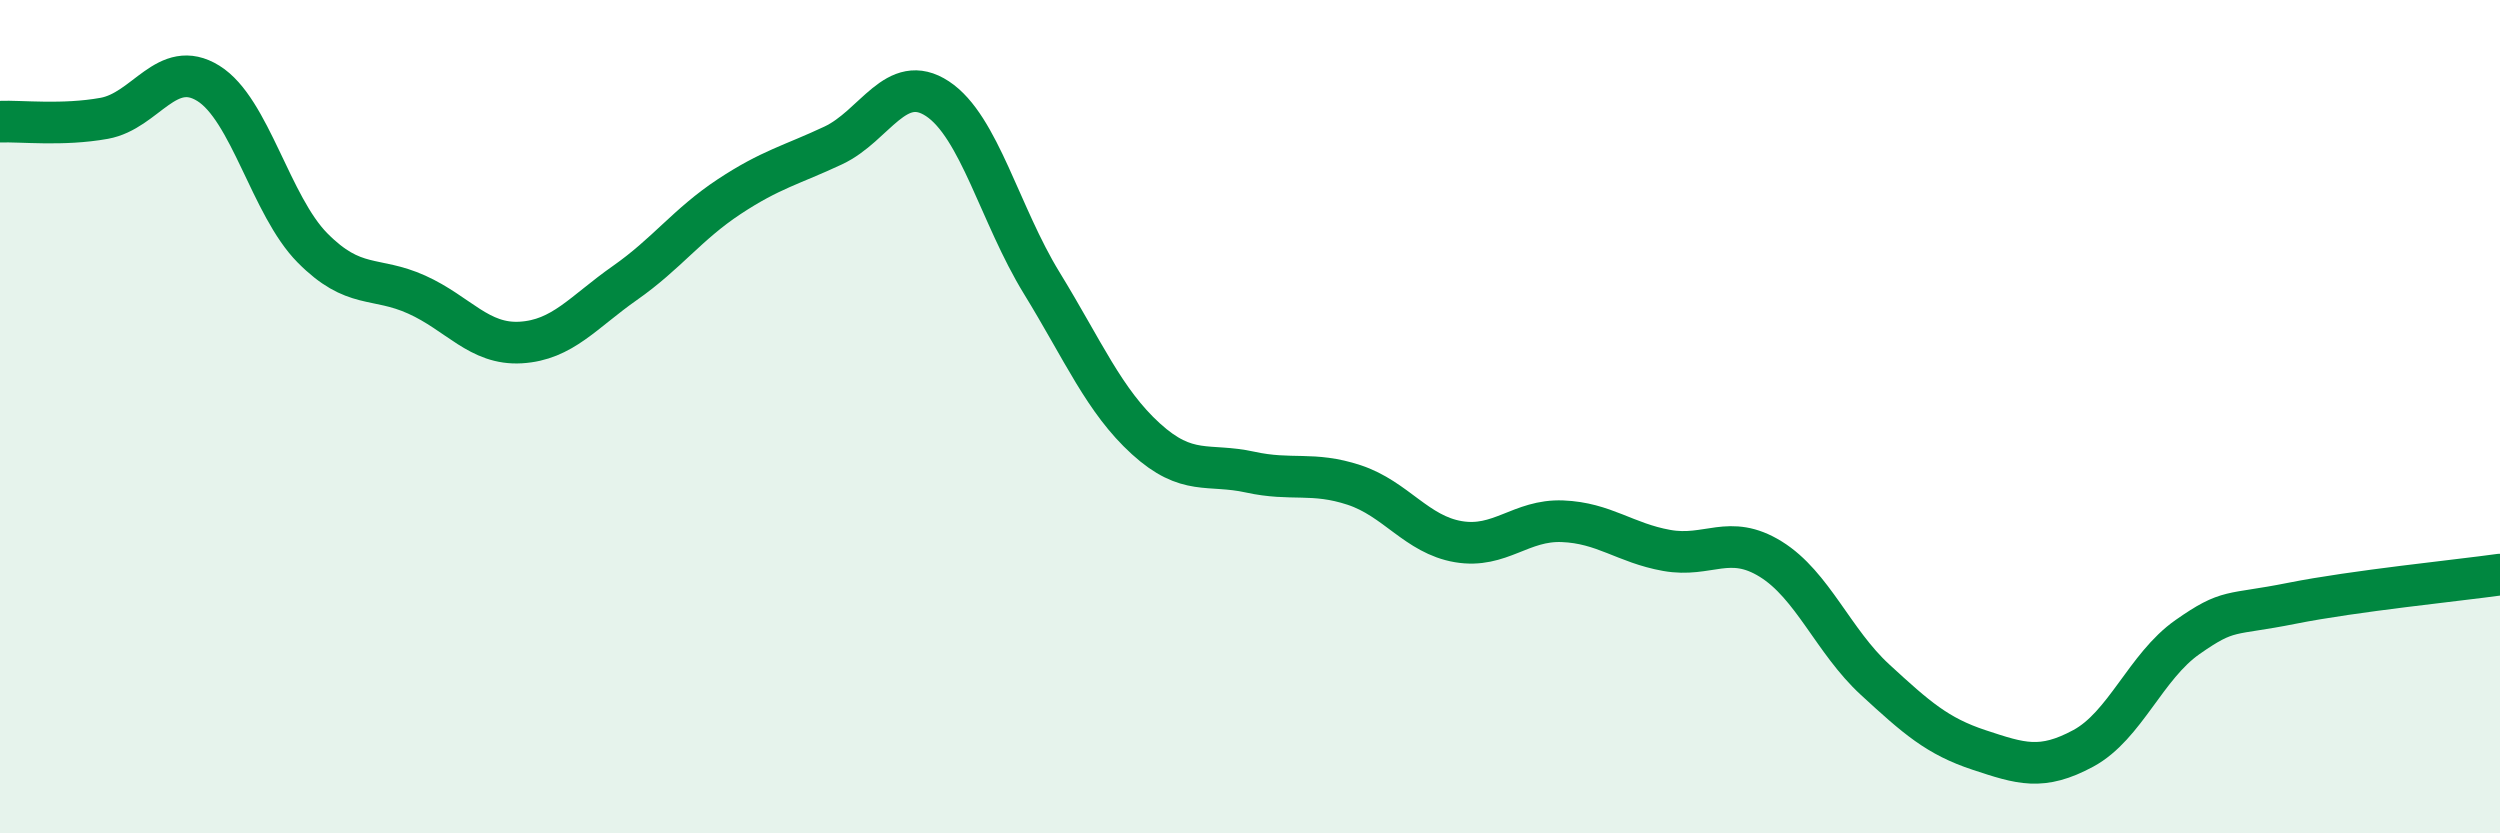
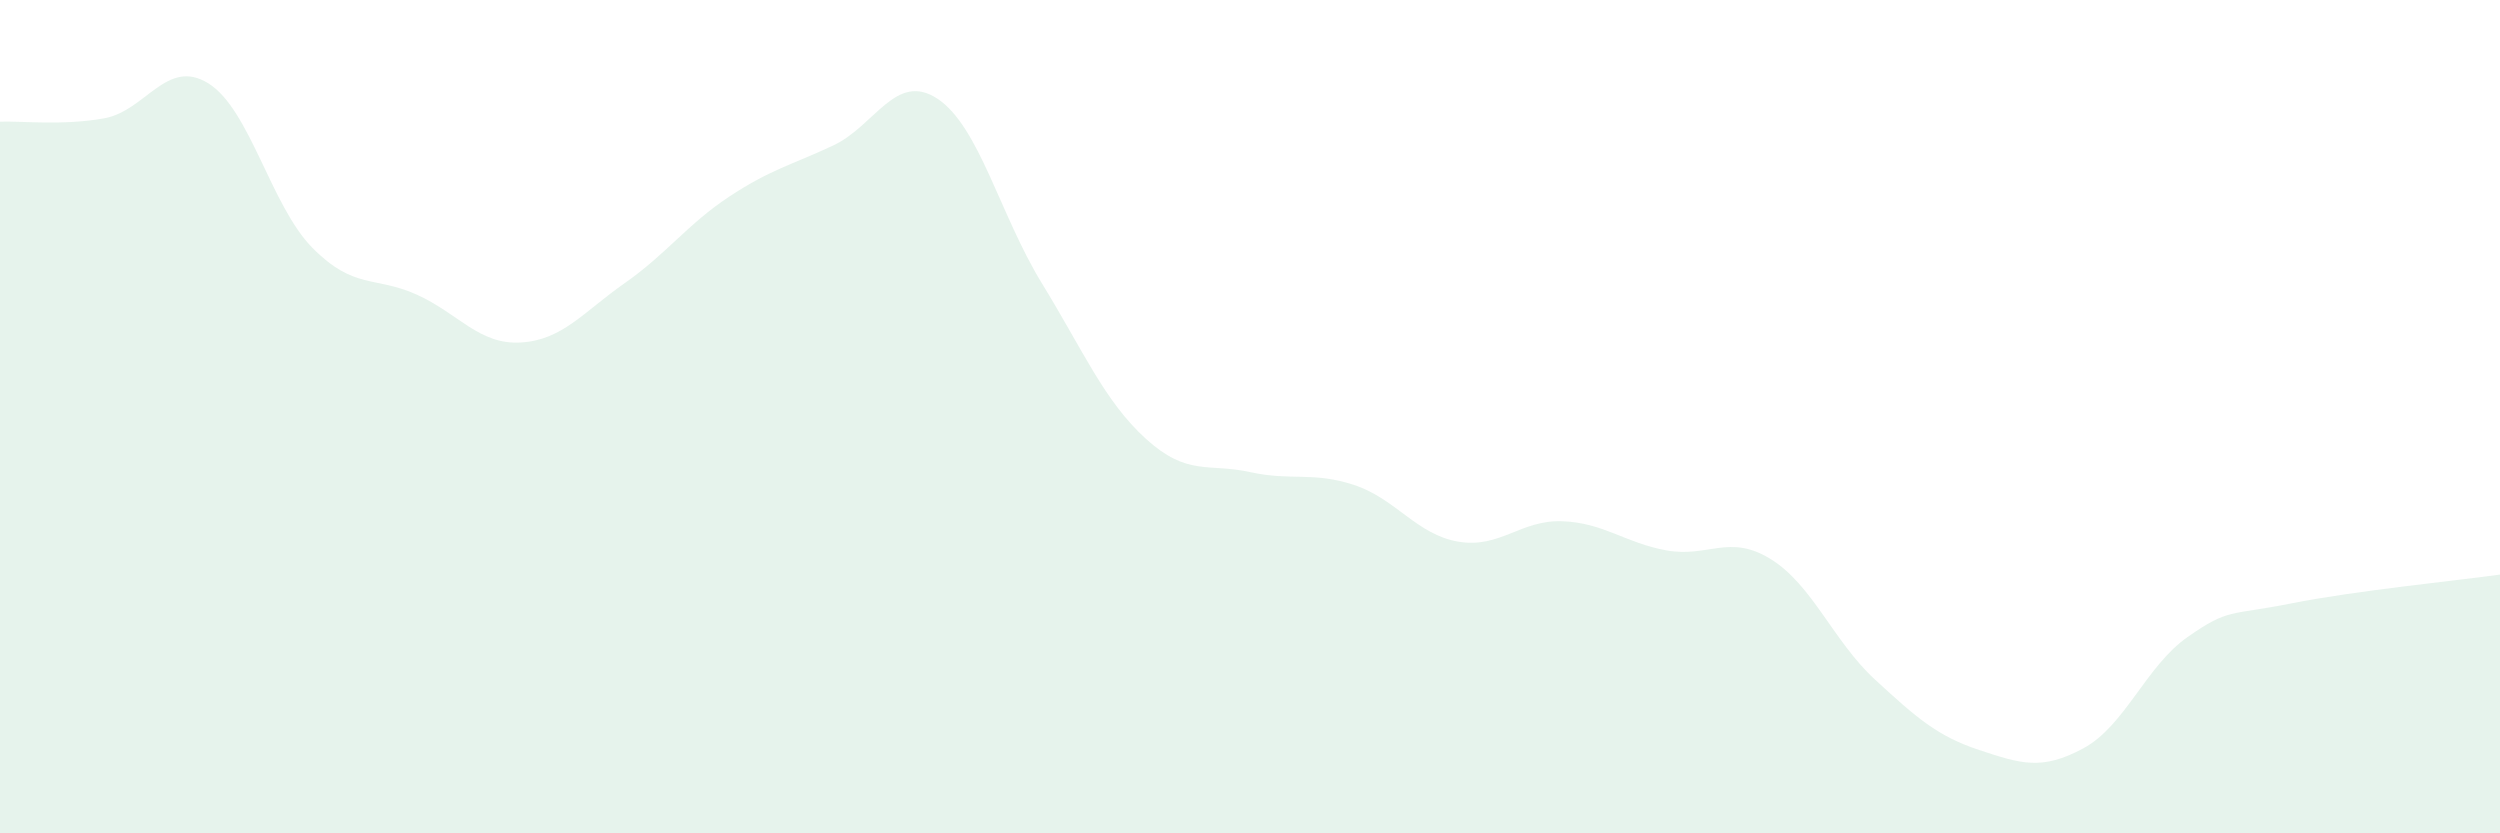
<svg xmlns="http://www.w3.org/2000/svg" width="60" height="20" viewBox="0 0 60 20">
  <path d="M 0,2.92 C 0.5,2.9 1.5,3.02 2.5,2.84 C 3.5,2.66 4,1.38 5,2 C 6,2.62 6.5,4.94 7.5,5.95 C 8.5,6.96 9,6.62 10,7.07 C 11,7.52 11.5,8.28 12.5,8.22 C 13.5,8.16 14,7.49 15,6.79 C 16,6.09 16.5,5.38 17.5,4.72 C 18.5,4.06 19,3.96 20,3.49 C 21,3.02 21.5,1.71 22.5,2.37 C 23.5,3.03 24,5.16 25,6.79 C 26,8.42 26.5,9.62 27.5,10.53 C 28.5,11.44 29,11.11 30,11.33 C 31,11.55 31.5,11.31 32.5,11.64 C 33.5,11.97 34,12.83 35,13 C 36,13.17 36.5,12.47 37.5,12.51 C 38.5,12.55 39,13.03 40,13.21 C 41,13.39 41.5,12.8 42.5,13.42 C 43.5,14.04 44,15.39 45,16.31 C 46,17.23 46.5,17.67 47.5,18 C 48.5,18.33 49,18.5 50,17.96 C 51,17.42 51.5,15.99 52.5,15.29 C 53.5,14.59 53.5,14.78 55,14.48 C 56.5,14.18 59,13.93 60,13.79L60 20L0 20Z" fill="#008740" opacity="0.1" stroke-linecap="round" stroke-linejoin="round" />
-   <path d="M 0,2.92 C 0.5,2.9 1.5,3.02 2.5,2.84 C 3.5,2.66 4,1.38 5,2 C 6,2.62 6.5,4.94 7.5,5.95 C 8.5,6.96 9,6.62 10,7.07 C 11,7.52 11.5,8.28 12.5,8.22 C 13.5,8.16 14,7.49 15,6.79 C 16,6.09 16.5,5.38 17.5,4.72 C 18.5,4.06 19,3.96 20,3.49 C 21,3.02 21.5,1.71 22.5,2.37 C 23.5,3.03 24,5.16 25,6.79 C 26,8.42 26.5,9.62 27.5,10.53 C 28.5,11.44 29,11.11 30,11.33 C 31,11.55 31.5,11.31 32.5,11.64 C 33.5,11.97 34,12.83 35,13 C 36,13.17 36.5,12.47 37.5,12.51 C 38.5,12.55 39,13.03 40,13.21 C 41,13.39 41.5,12.8 42.5,13.42 C 43.5,14.04 44,15.39 45,16.31 C 46,17.23 46.5,17.67 47.5,18 C 48.5,18.33 49,18.5 50,17.96 C 51,17.42 51.5,15.99 52.5,15.29 C 53.5,14.59 53.5,14.78 55,14.48 C 56.5,14.18 59,13.93 60,13.79" stroke="#008740" stroke-width="1" fill="none" stroke-linecap="round" stroke-linejoin="round" />
</svg>